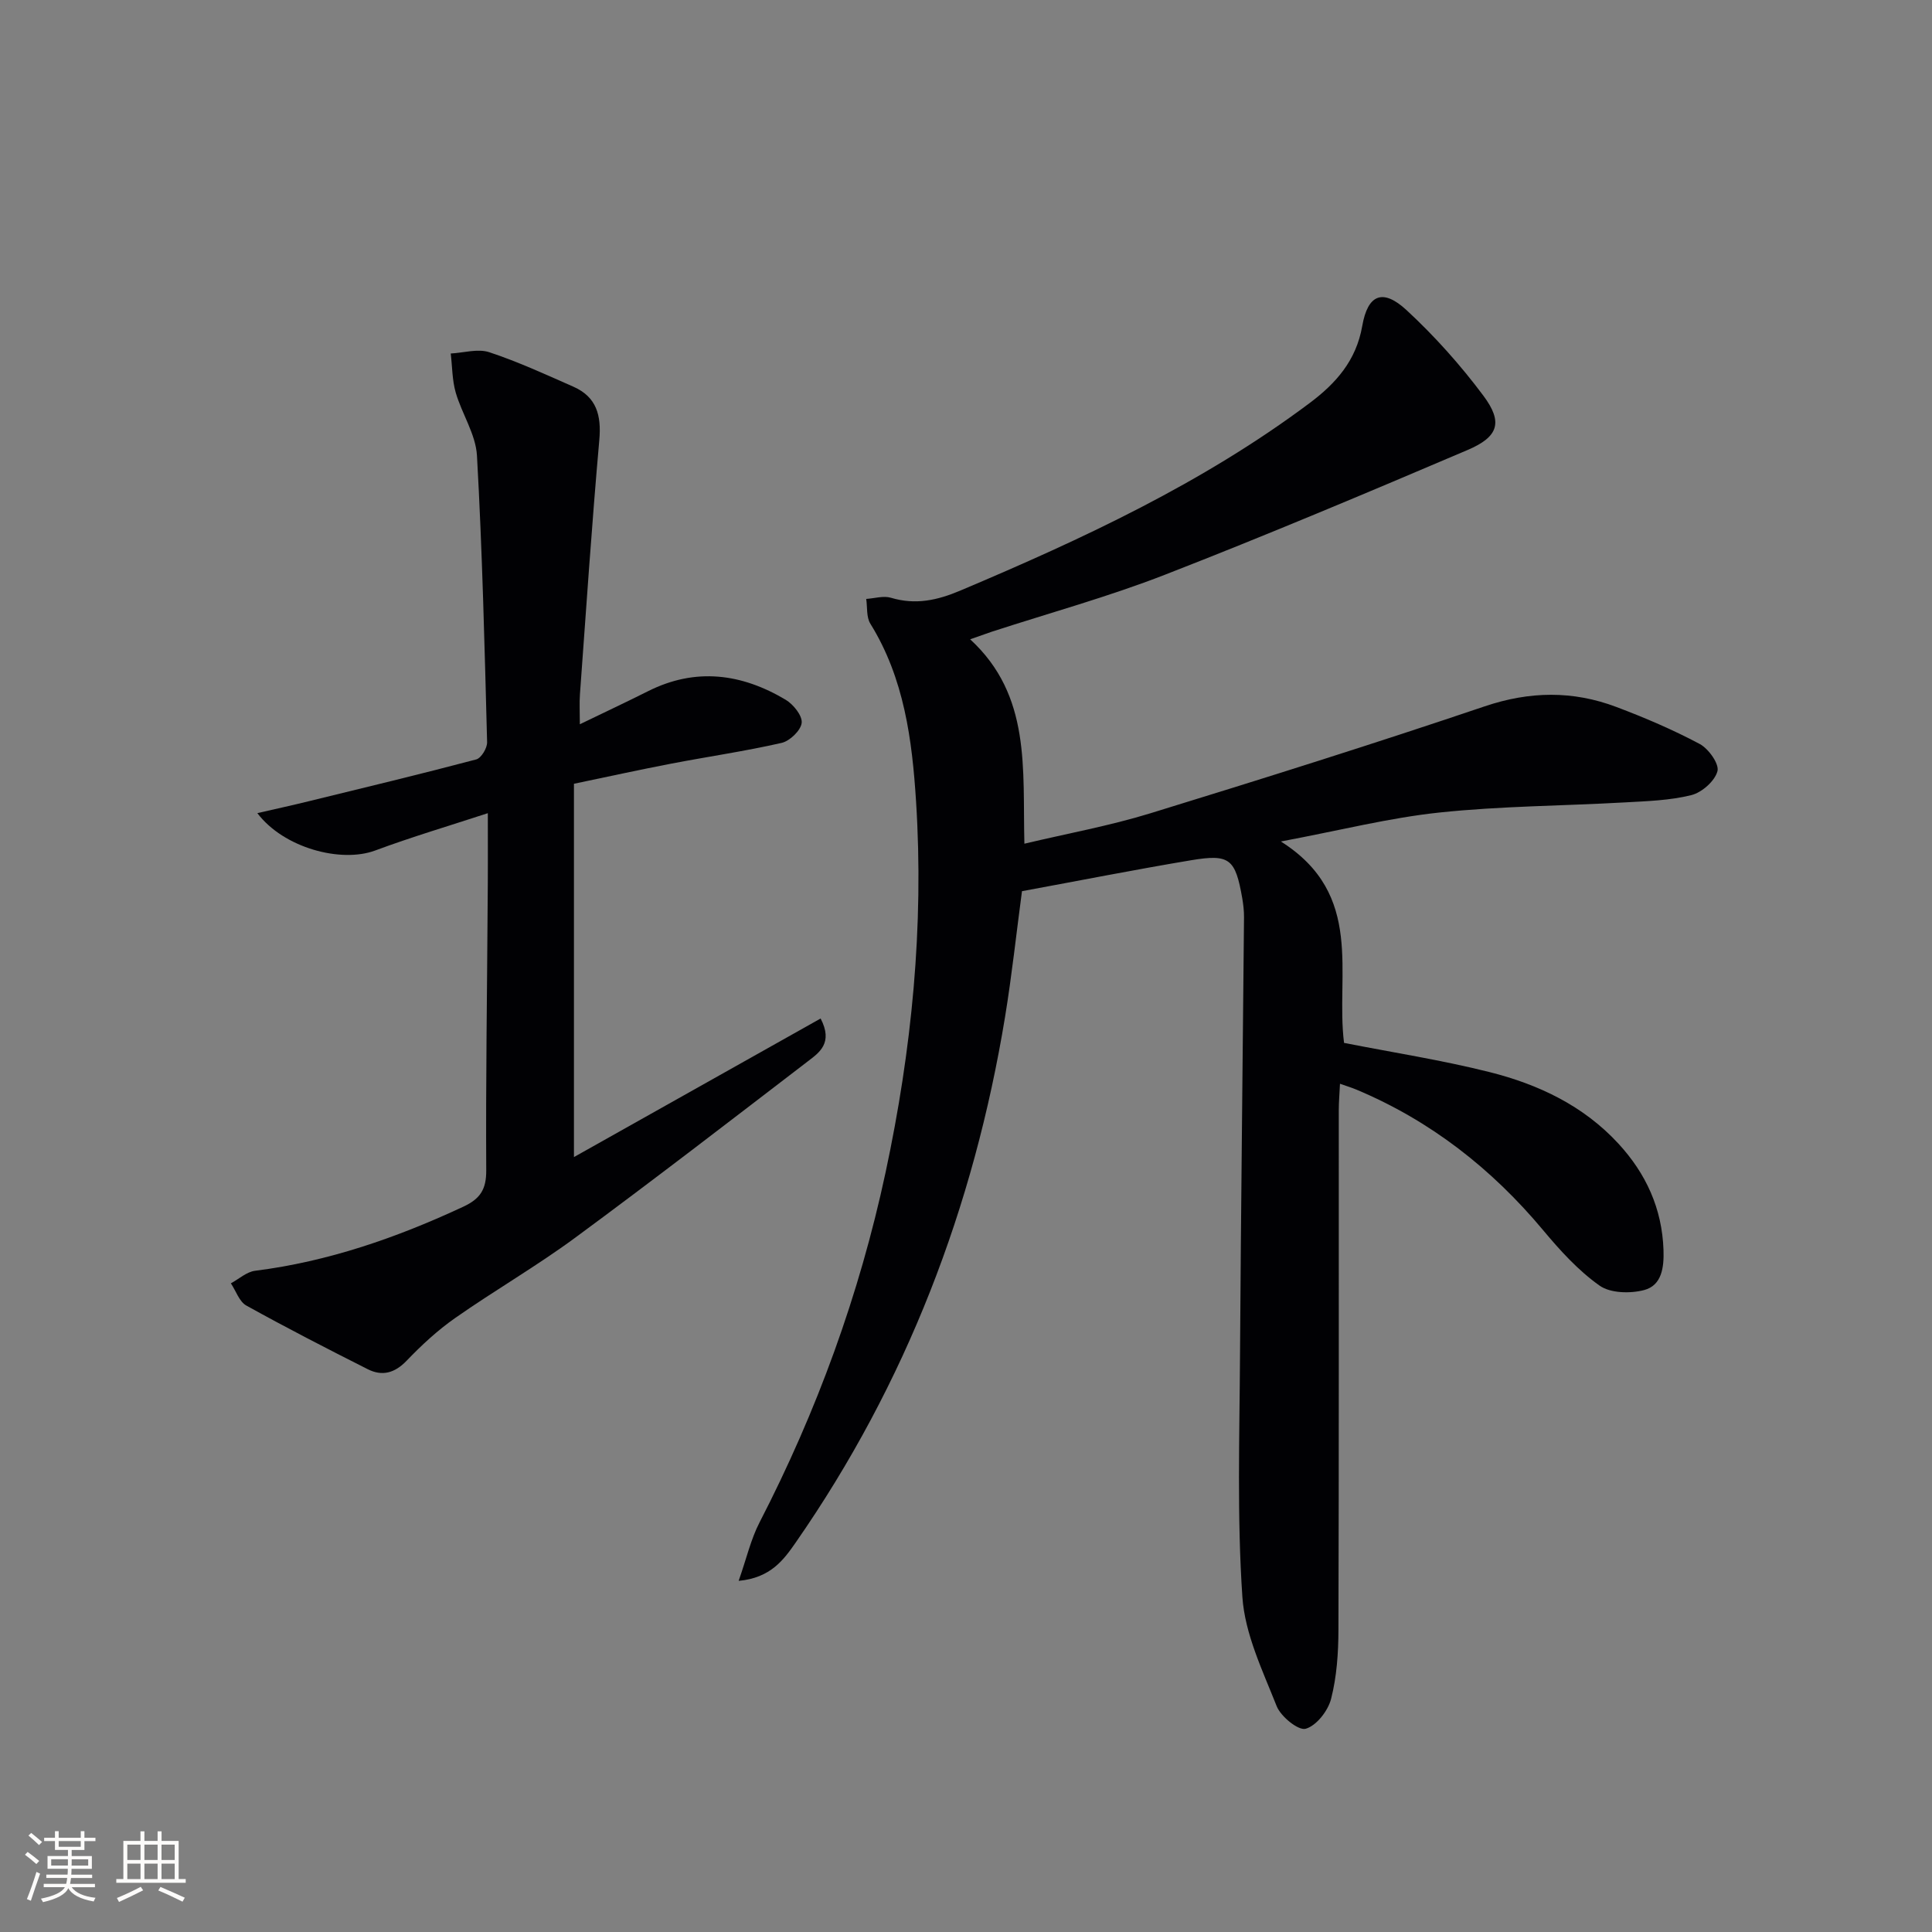
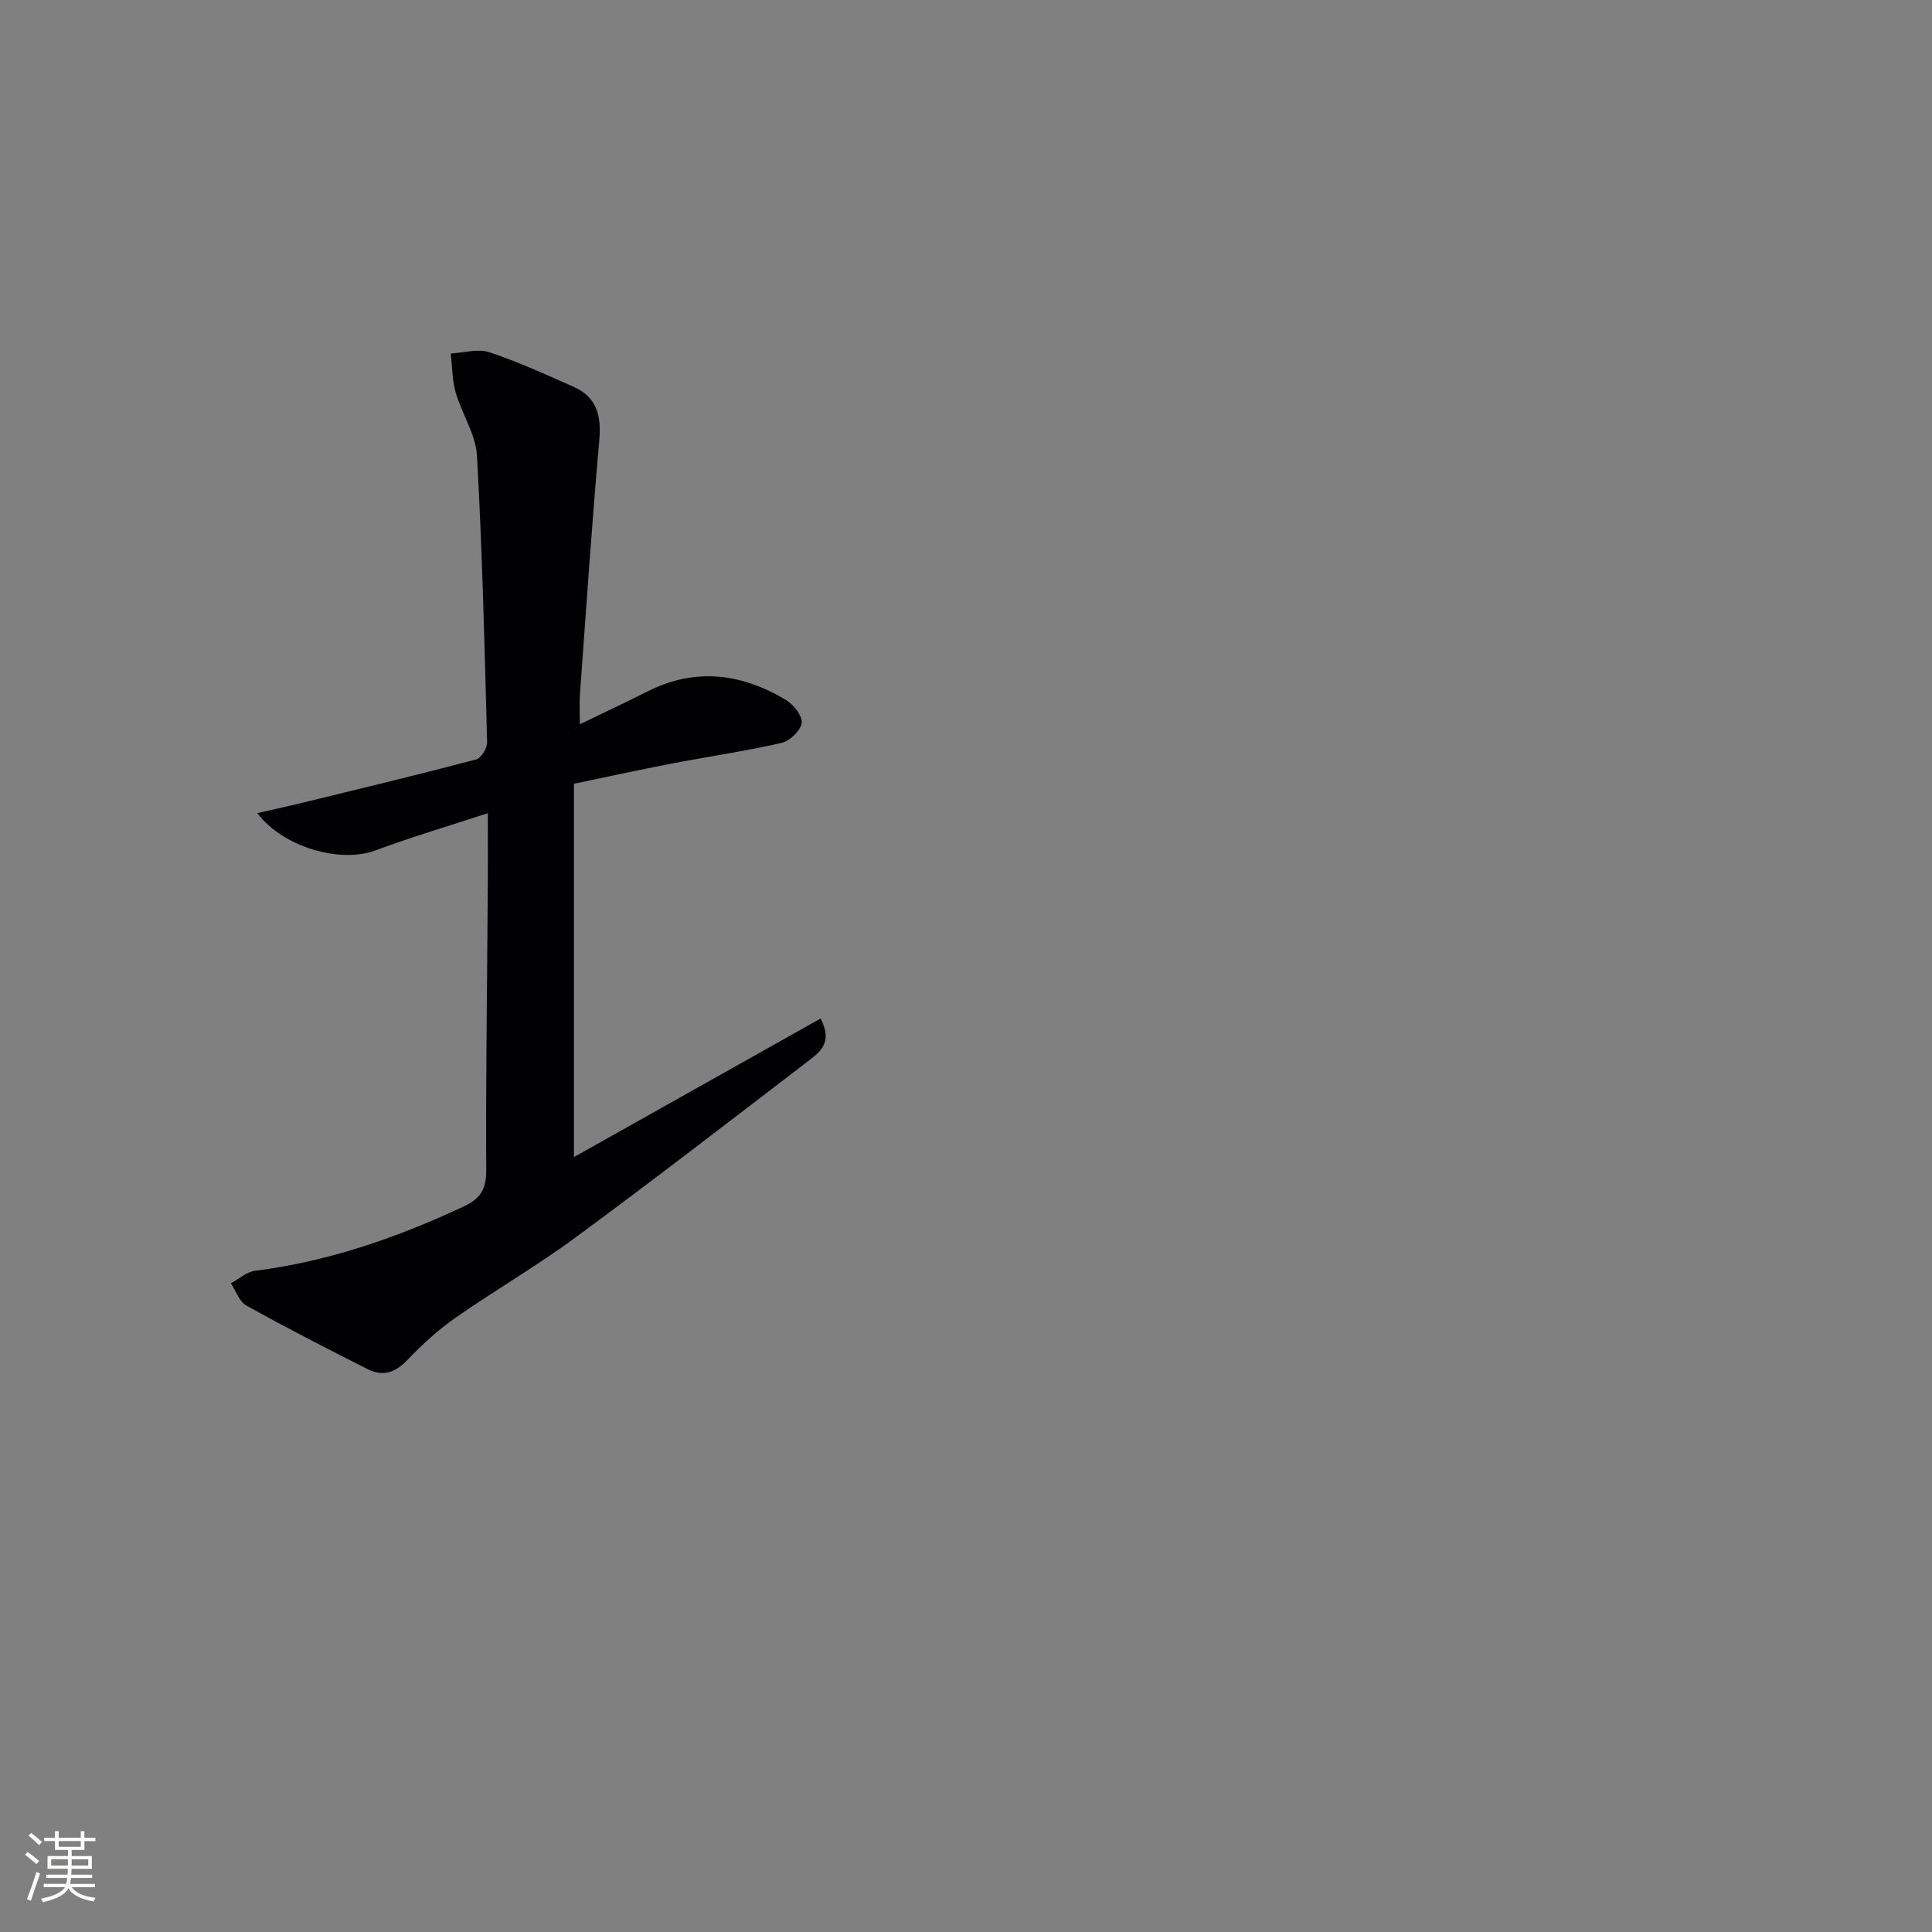
<svg xmlns="http://www.w3.org/2000/svg" enable-background="new 0 0 400 400" viewBox="0 0 400 400">
  <rect x="0" y="0" width="400" height="400" fill="#808080" stroke="none" />
-   <path d="m200.86 132.36c12.69 11.68 10.83 26.81 11.23 42.32 8.91-2.12 17.64-3.7 26.06-6.29 23.16-7.12 46.29-14.39 69.24-22.15 9.33-3.15 18.26-3.27 27.26.13 5.89 2.22 11.71 4.71 17.25 7.66 1.84.98 4.09 4.14 3.68 5.64-.55 2.05-3.22 4.4-5.4 4.95-4.45 1.11-9.18 1.25-13.81 1.51-12.77.72-25.61.75-38.31 2.09-10.35 1.09-20.53 3.68-32.87 6 17.45 11.02 11.29 27.49 13.08 41.7 10.11 1.99 20.24 3.56 30.15 6.05 10.09 2.54 19.41 6.94 26.66 14.81 5.73 6.22 9.04 13.47 9.33 22.02.12 3.53-.32 7.32-4 8.29-2.87.76-7 .67-9.24-.92-4.4-3.11-8.18-7.28-11.67-11.46-10.65-12.75-23.34-22.69-38.7-29.13-.9-.38-1.84-.66-3.37-1.2-.1 2.09-.25 3.81-.25 5.54-.01 35.83.04 71.66-.07 107.48-.01 4.79-.34 9.71-1.52 14.32-.63 2.48-3.03 5.57-5.26 6.2-1.51.43-5.15-2.52-6.01-4.68-2.91-7.36-6.58-14.93-7.1-22.62-1.12-16.54-.59-33.2-.49-49.82.19-30.31.56-60.61.83-90.91.01-1.32-.15-2.65-.37-3.95-1.43-8.13-2.59-9.17-10.56-7.84-11.62 1.94-23.18 4.23-35.04 6.41-1.16 8.68-2.09 17.38-3.5 26-6.47 39.42-20.46 75.9-43.31 108.8-2.5 3.59-5.18 7.37-11.85 7.99 1.63-4.63 2.52-8.62 4.34-12.13 11.87-23.02 20.65-47.11 26.08-72.44 5.42-25.33 7.96-50.95 6.31-76.8-.81-12.72-2.45-25.51-9.47-36.81-.84-1.36-.59-3.39-.85-5.12 1.72-.11 3.58-.7 5.12-.24 5.07 1.52 9.57.54 14.35-1.48 25.32-10.7 50.17-22.24 72.32-38.82 5.43-4.07 9.65-8.76 10.91-15.98 1.15-6.6 4.3-7.77 9.16-3.28 5.82 5.38 11.19 11.39 15.93 17.74 4.08 5.48 3.14 8.49-3.29 11.23-20.77 8.85-41.58 17.62-62.62 25.81-11.73 4.57-23.92 7.92-35.91 11.82-1.24.43-2.46.87-4.45 1.56z" fill="#010104" />
  <path d="m101 168.36c-7.97 2.61-15.74 4.91-23.33 7.73-7.05 2.62-18.91-.5-24.39-7.74 3.87-.89 7.27-1.63 10.64-2.46 11.57-2.83 23.16-5.61 34.68-8.66 1.03-.27 2.29-2.36 2.25-3.58-.52-19.78-.99-39.57-2.1-59.32-.25-4.42-3.12-8.64-4.4-13.06-.74-2.58-.71-5.38-1.03-8.08 2.67-.14 5.6-1.05 7.97-.27 5.95 1.97 11.69 4.61 17.44 7.15 4.81 2.13 5.8 5.96 5.35 11.03-1.55 17.53-2.73 35.09-4.01 52.65-.13 1.81-.02 3.64-.02 6.2 5-2.42 9.61-4.58 14.15-6.86 9.84-4.93 19.35-3.64 28.45 1.78 1.6.95 3.49 3.3 3.33 4.79-.17 1.56-2.45 3.76-4.16 4.15-7.58 1.73-15.29 2.84-22.93 4.31-6.5 1.25-12.97 2.67-20.06 4.15v77.29c17.06-9.58 33.98-19.09 51.07-28.69 2.64 5.07-.27 7.05-2.64 8.86-15.98 12.25-31.93 24.56-48.14 36.5-8.02 5.91-16.7 10.92-24.87 16.64-3.65 2.55-6.99 5.65-10.08 8.87-2.46 2.56-5.06 3.24-8.03 1.74-8.45-4.26-16.87-8.59-25.14-13.18-1.46-.81-2.15-3.03-3.2-4.6 1.67-.9 3.26-2.38 5.01-2.6 15.16-1.91 29.34-6.85 43.12-13.27 3.51-1.64 4.76-3.58 4.74-7.53-.11-18.32.18-36.65.29-54.98.07-6.12.04-12.24.04-18.96z" fill="#010104" />
  <g fill="#fcfbfa">
    <path d="m5.17 384 .55-.58c.85.61 1.65 1.24 2.4 1.87l-.59.64c-.83-.73-1.62-1.38-2.36-1.93m1.22 9.53-.82-.34c.71-1.76 1.37-3.64 1.98-5.63.24.13.5.25.76.36-.6 1.67-1.24 3.54-1.92 5.61m-.5-13.5.57-.54c.56.44 1.31 1.06 2.26 1.87l-.64.64c-.68-.66-1.41-1.32-2.19-1.97m3.25.46h2.24v-1.36h.77v1.36h4.57v-1.36h.76v1.36h2.28v.69h-2.28v1.84h-2.64v1.26h4.18v2.64h-4.21c0 .45-.02.86-.05 1.21h4.32v.69h-4.38c-.04.34-.1.75-.19 1.22h5.15v.69h-4.82c.87 1.19 2.51 1.92 4.93 2.19-.17.31-.3.57-.37.76-2.77-.49-4.52-1.41-5.26-2.76-.56 1.26-2.3 2.23-5.24 2.9-.12-.25-.26-.48-.43-.72 2.73-.55 4.38-1.34 4.96-2.38h-4.38v-.69h4.65c.1-.38.17-.79.21-1.22h-4.32v-.69h4.4c.03-.34.05-.75.05-1.21h-4.2v-2.64h4.23v-1.26h-2.69v-1.84h-2.24zm1.46 4.46v1.29h3.45c.01-.4.02-.57.01-.53v-.32-.45h-3.46zm1.55-2.59h4.57v-1.19h-4.57zm6.11 2.59h-3.42v.77c-.01.19-.01.37-.02.53h3.44z" />
-     <path d="m32.63 379.16h.82v1.98h3.54v7.89h1.46v.78h-14.37v-.78h1.46v-7.89h3.54v-1.98h.82v1.98h2.73zm-3.49 11.48.5.73c-1.61.82-3.28 1.63-5 2.41-.13-.27-.28-.55-.44-.82 1.75-.72 3.4-1.49 4.94-2.32m-2.78-5.55h2.73v-3.18h-2.73zm0 3.95h2.73v-3.2h-2.73zm3.54-3.95h2.73v-3.18h-2.73zm0 3.95h2.73v-3.2h-2.73zm7.89 4.68c-1.84-.92-3.51-1.7-5.02-2.32l.45-.73c1.89.8 3.57 1.55 5.04 2.23zm-1.62-11.81h-2.73v3.18h2.73zm-2.73 7.13h2.73v-3.2h-2.73z" />
  </g>
</svg>